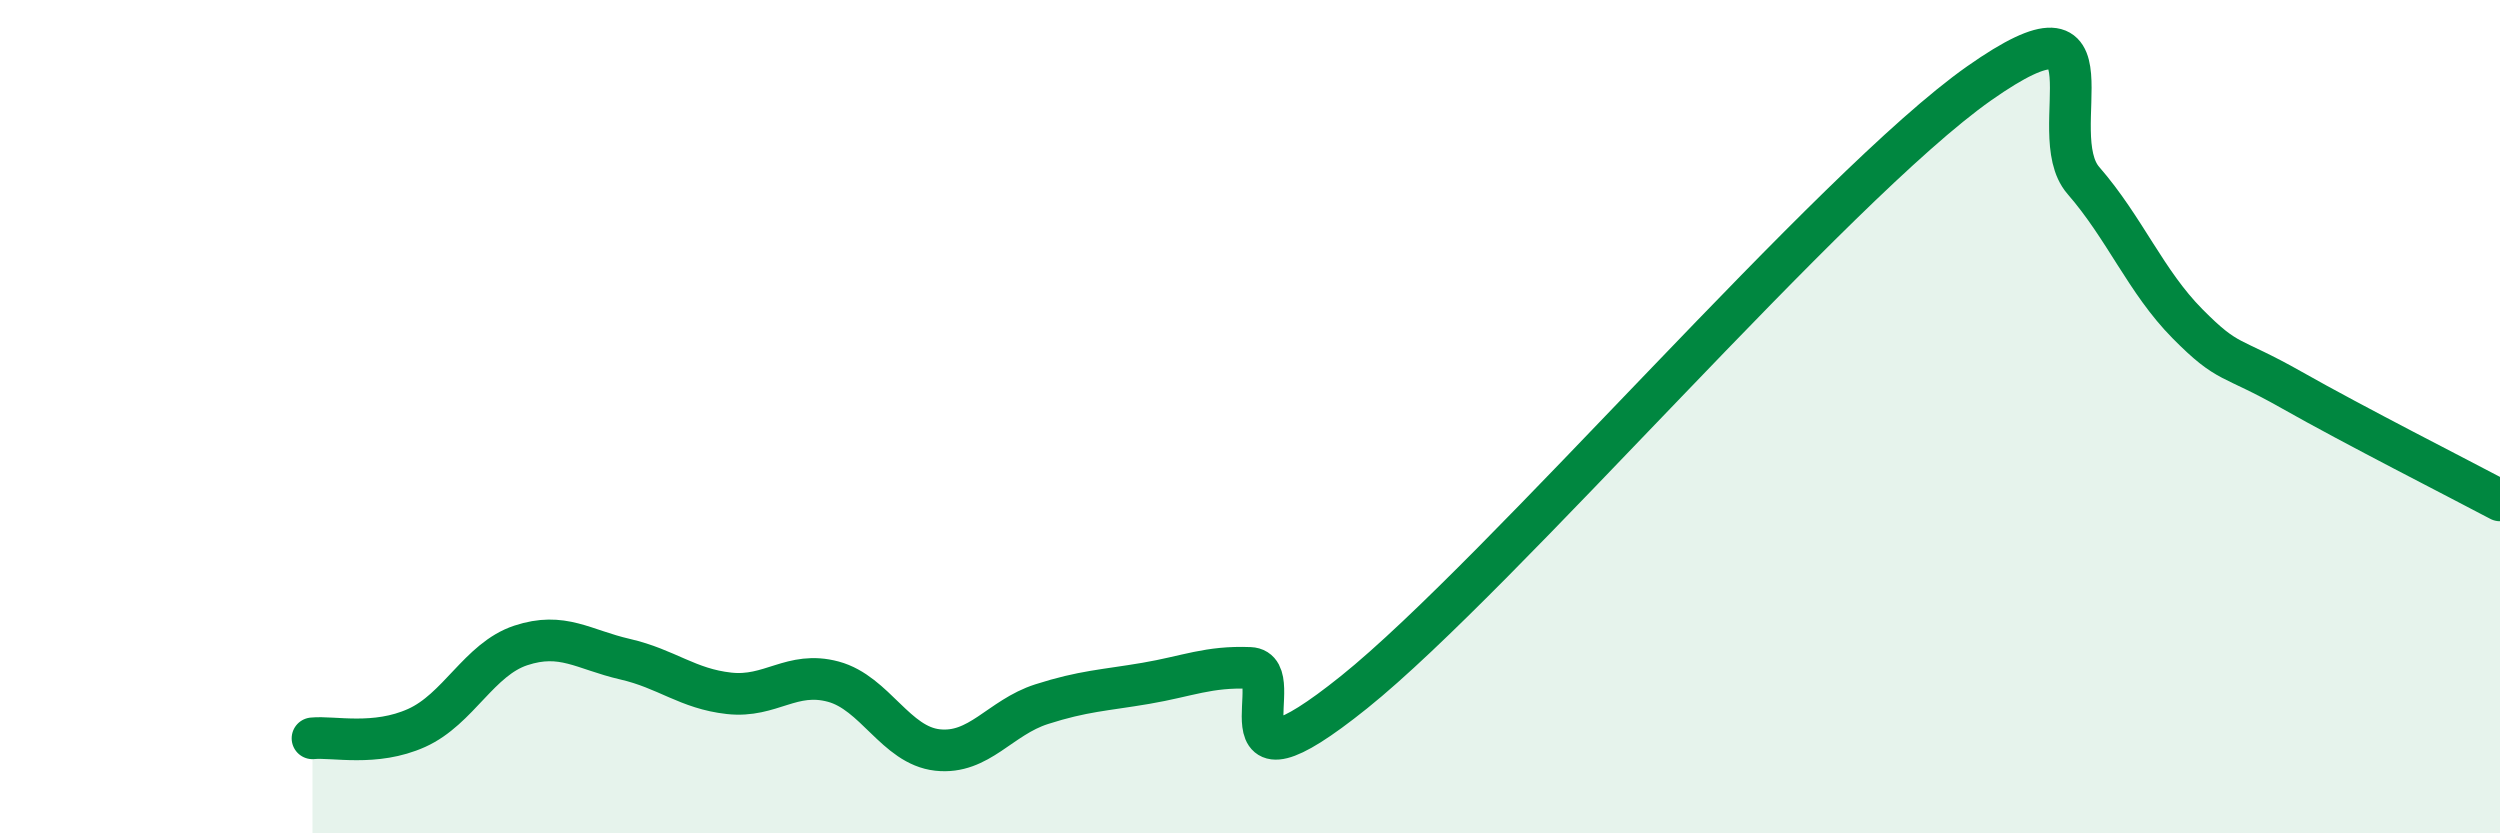
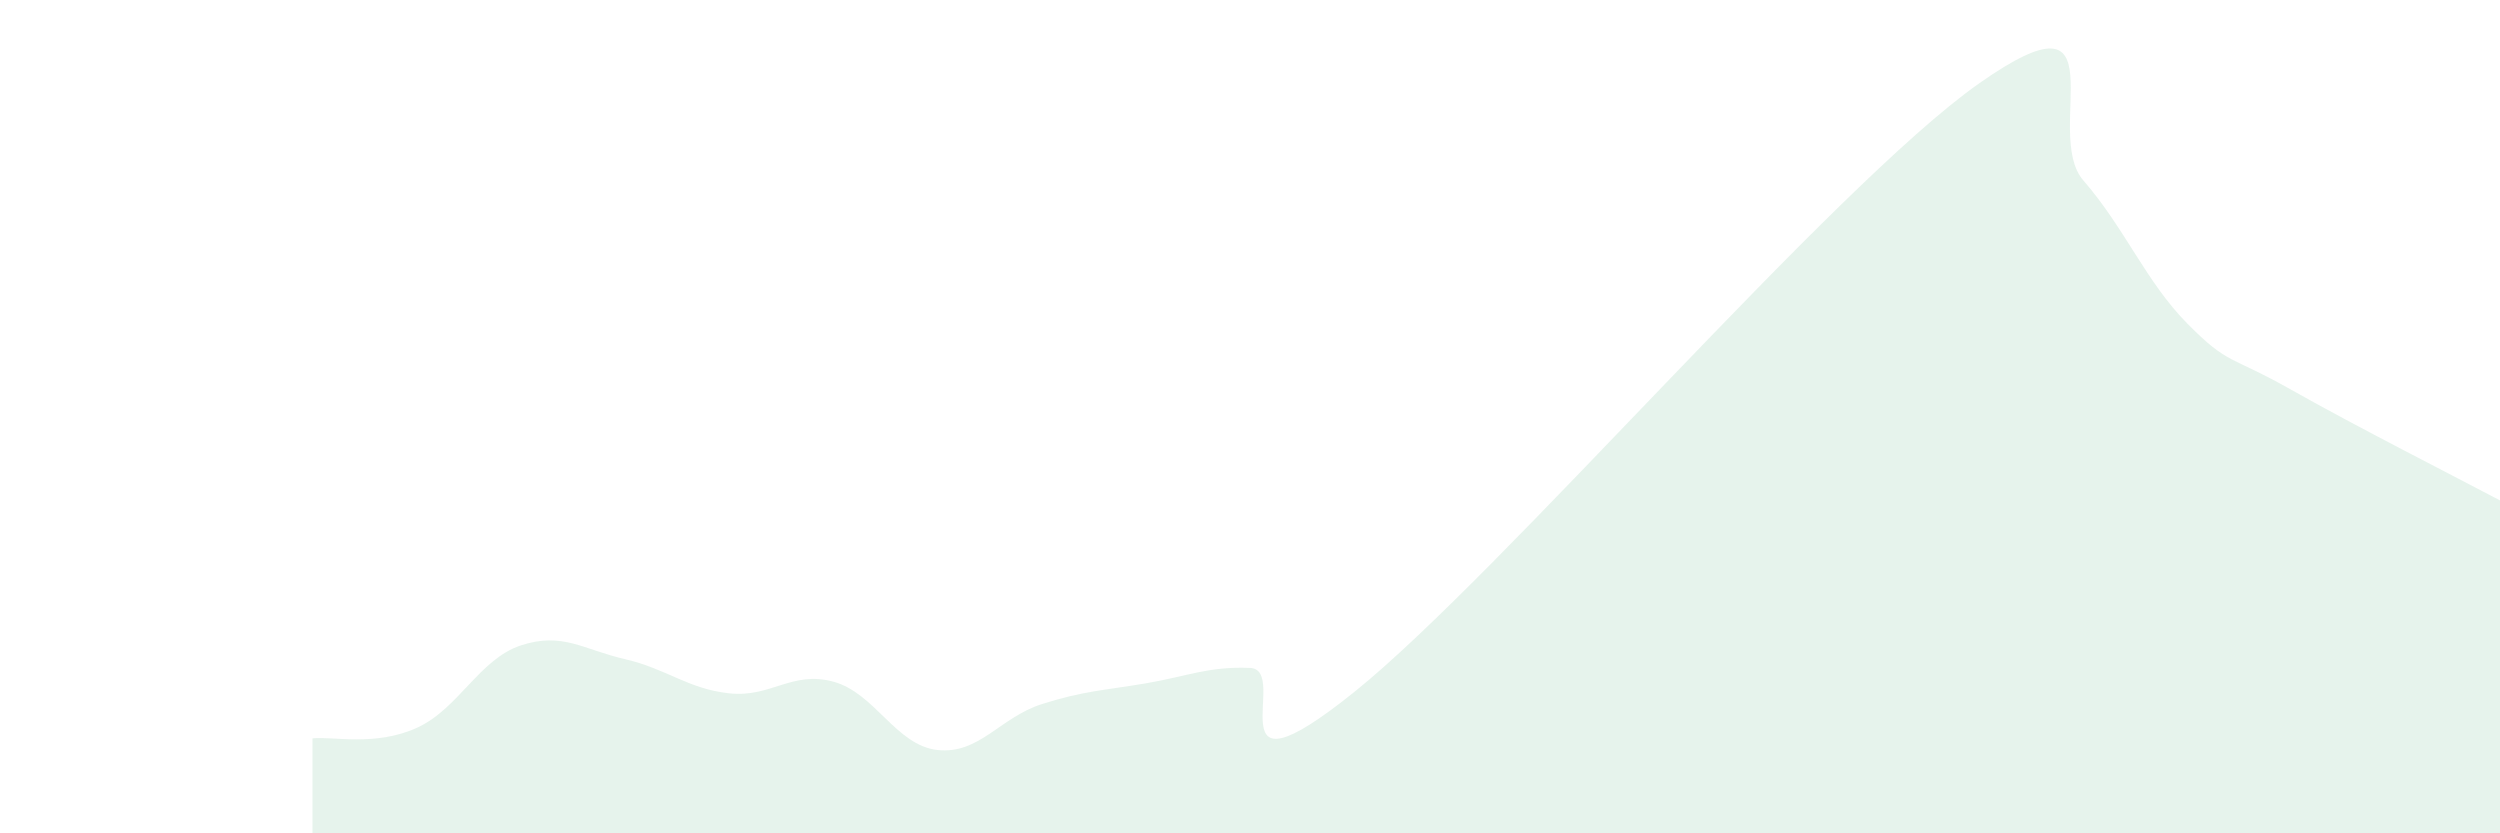
<svg xmlns="http://www.w3.org/2000/svg" width="60" height="20" viewBox="0 0 60 20">
  <path d="M 7.5,17.72 C 8,17.67 9,17.92 10,17.47 C 11,17.02 11.5,15.82 12.5,15.49 C 13.5,15.16 14,15.59 15,15.82 C 16,16.05 16.5,16.53 17.5,16.64 C 18.5,16.75 19,16.09 20,16.36 C 21,16.63 21.5,17.89 22.5,18 C 23.5,18.11 24,17.22 25,16.9 C 26,16.58 26.5,16.57 27.5,16.4 C 28.5,16.23 29,15.99 30,16.03 C 31,16.07 29,19.42 32.5,16.61 C 36,13.8 44,4.46 47.5,2 C 51,-0.46 49,3.18 50,4.33 C 51,5.48 51.5,6.76 52.5,7.77 C 53.5,8.78 53.5,8.51 55,9.36 C 56.5,10.21 59,11.48 60,12.01L60 20L7.5 20Z" fill="#008740" opacity="0.1" stroke-linecap="round" stroke-linejoin="round" />
-   <path d="M 7.5,17.72 C 8,17.67 9,17.92 10,17.47 C 11,17.02 11.5,15.82 12.5,15.49 C 13.5,15.16 14,15.59 15,15.82 C 16,16.05 16.5,16.53 17.5,16.64 C 18.5,16.75 19,16.09 20,16.36 C 21,16.63 21.5,17.89 22.5,18 C 23.5,18.11 24,17.22 25,16.9 C 26,16.58 26.5,16.57 27.5,16.4 C 28.5,16.23 29,15.99 30,16.03 C 31,16.07 29,19.42 32.5,16.61 C 36,13.8 44,4.46 47.5,2 C 51,-0.46 49,3.18 50,4.33 C 51,5.48 51.5,6.76 52.5,7.77 C 53.5,8.78 53.5,8.51 55,9.36 C 56.5,10.21 59,11.48 60,12.01" stroke="#008740" stroke-width="1" fill="none" stroke-linecap="round" stroke-linejoin="round" />
</svg>